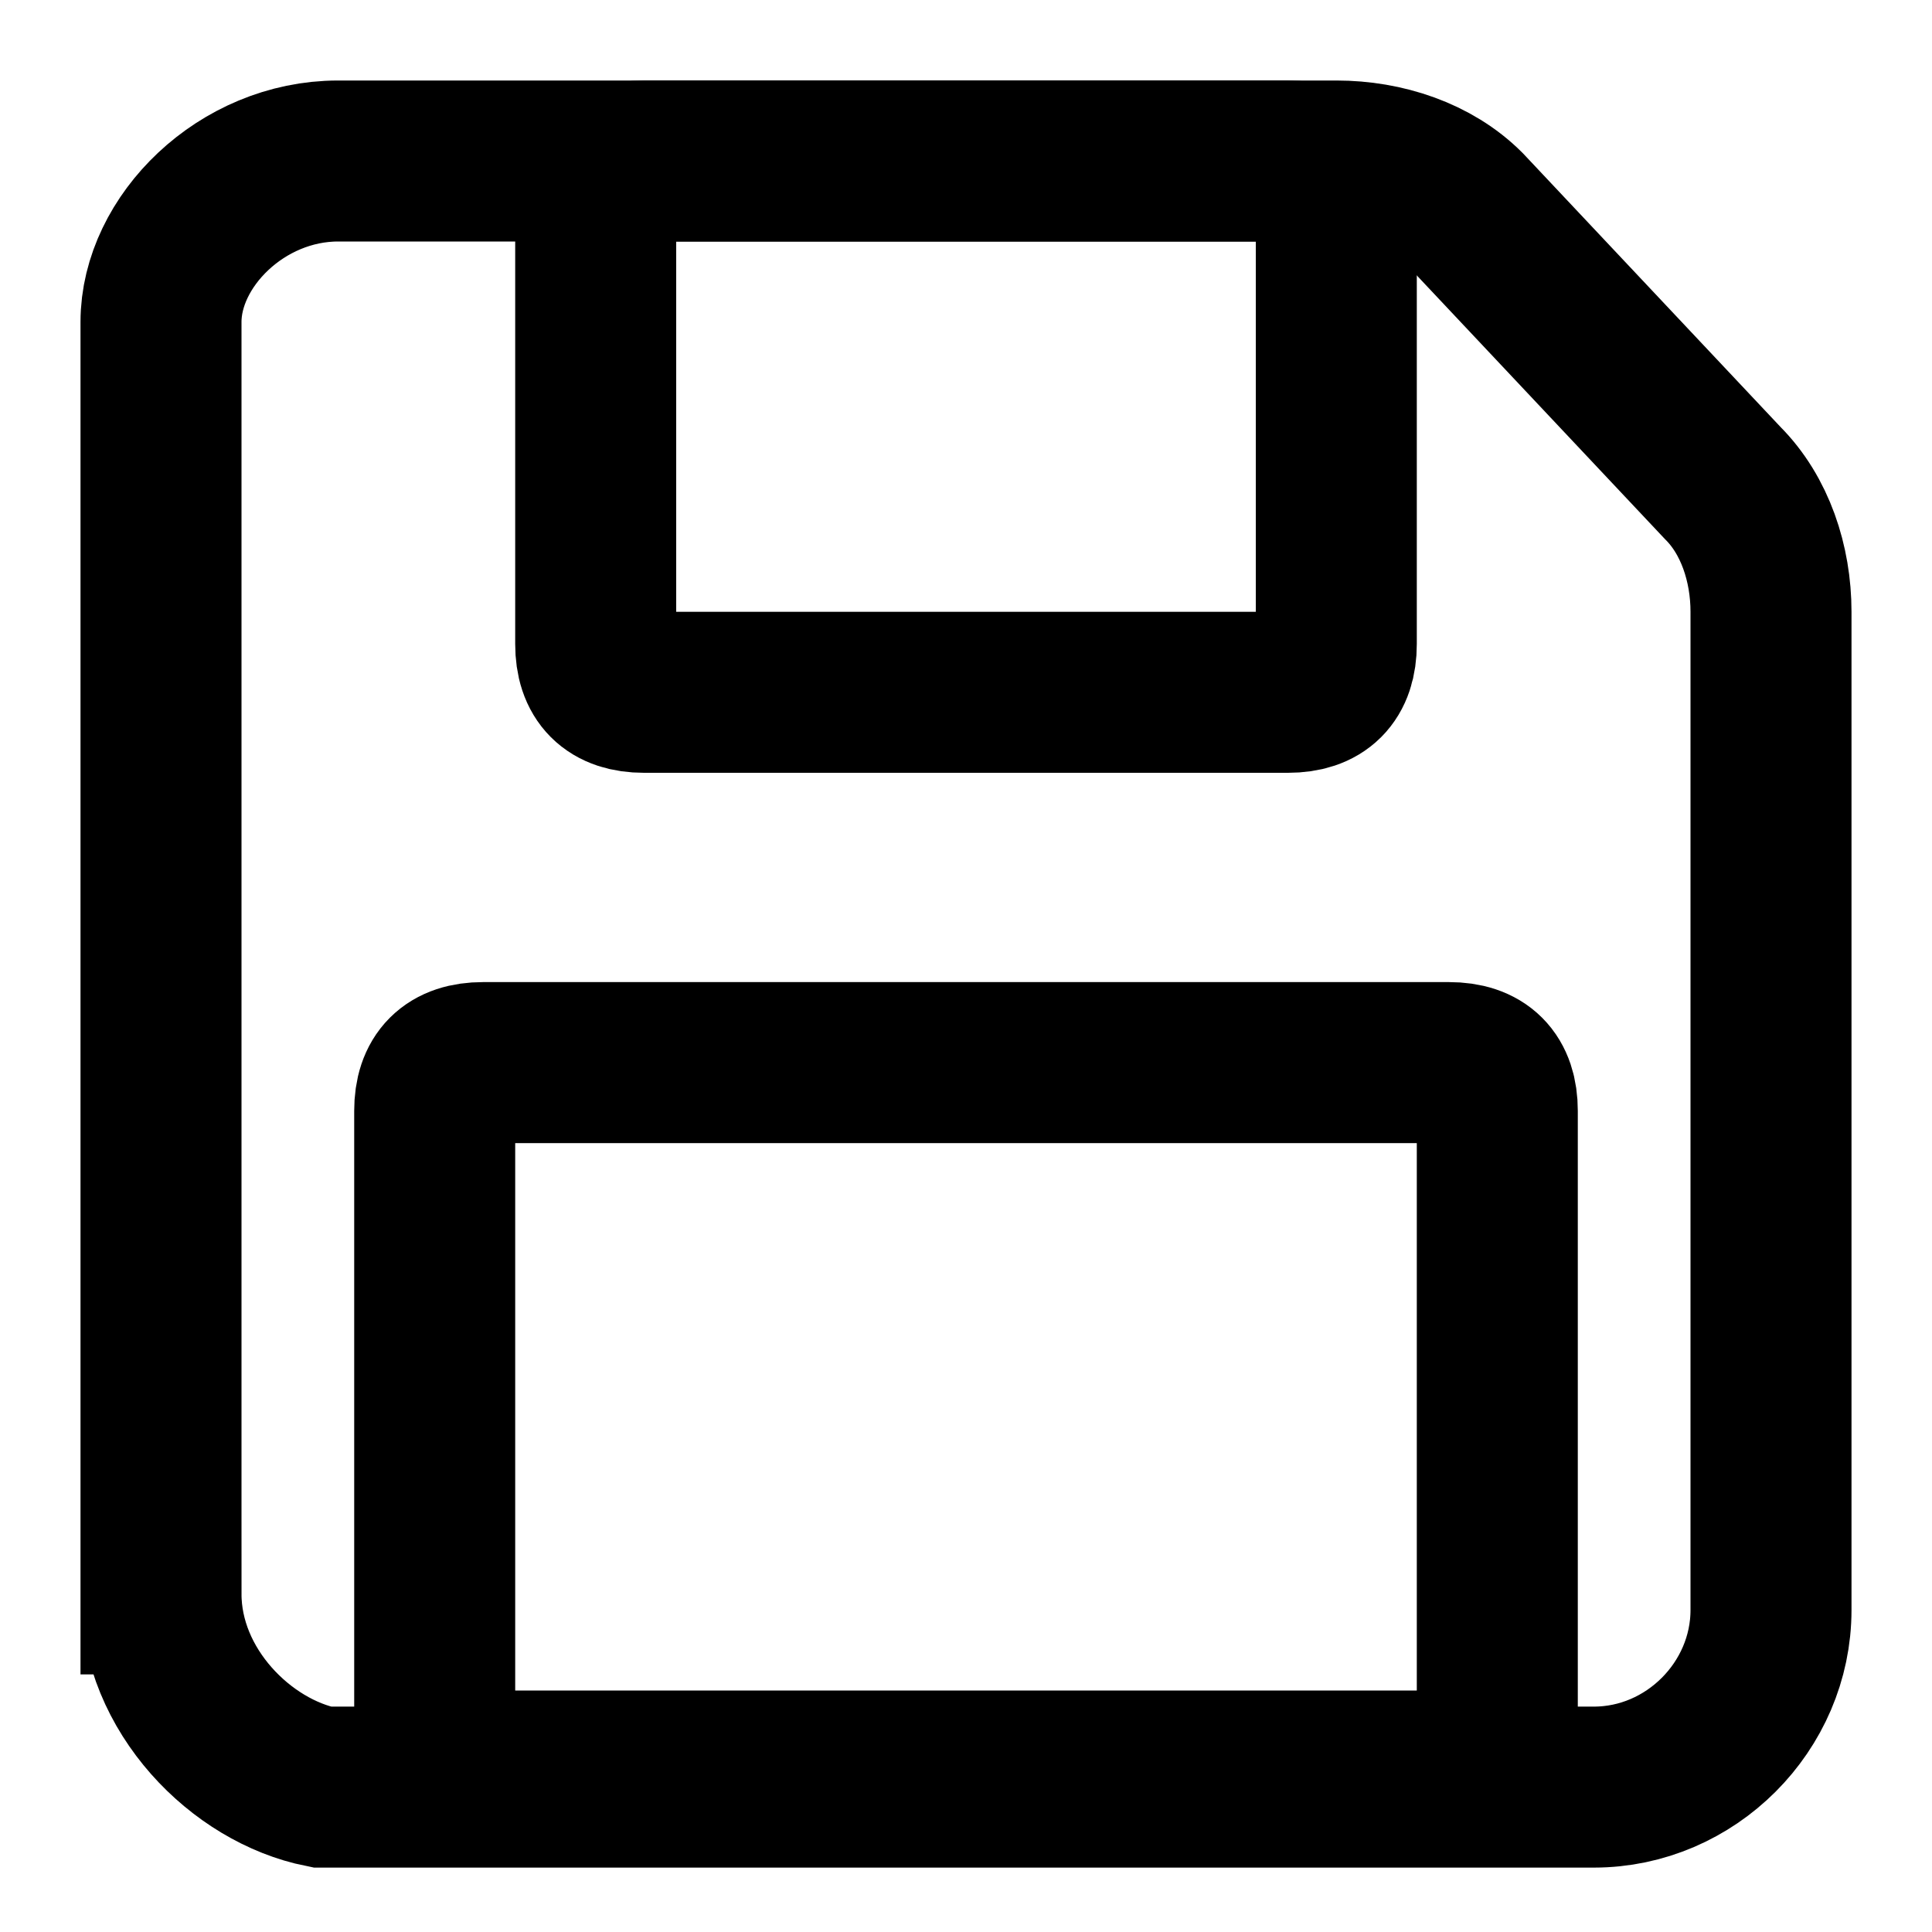
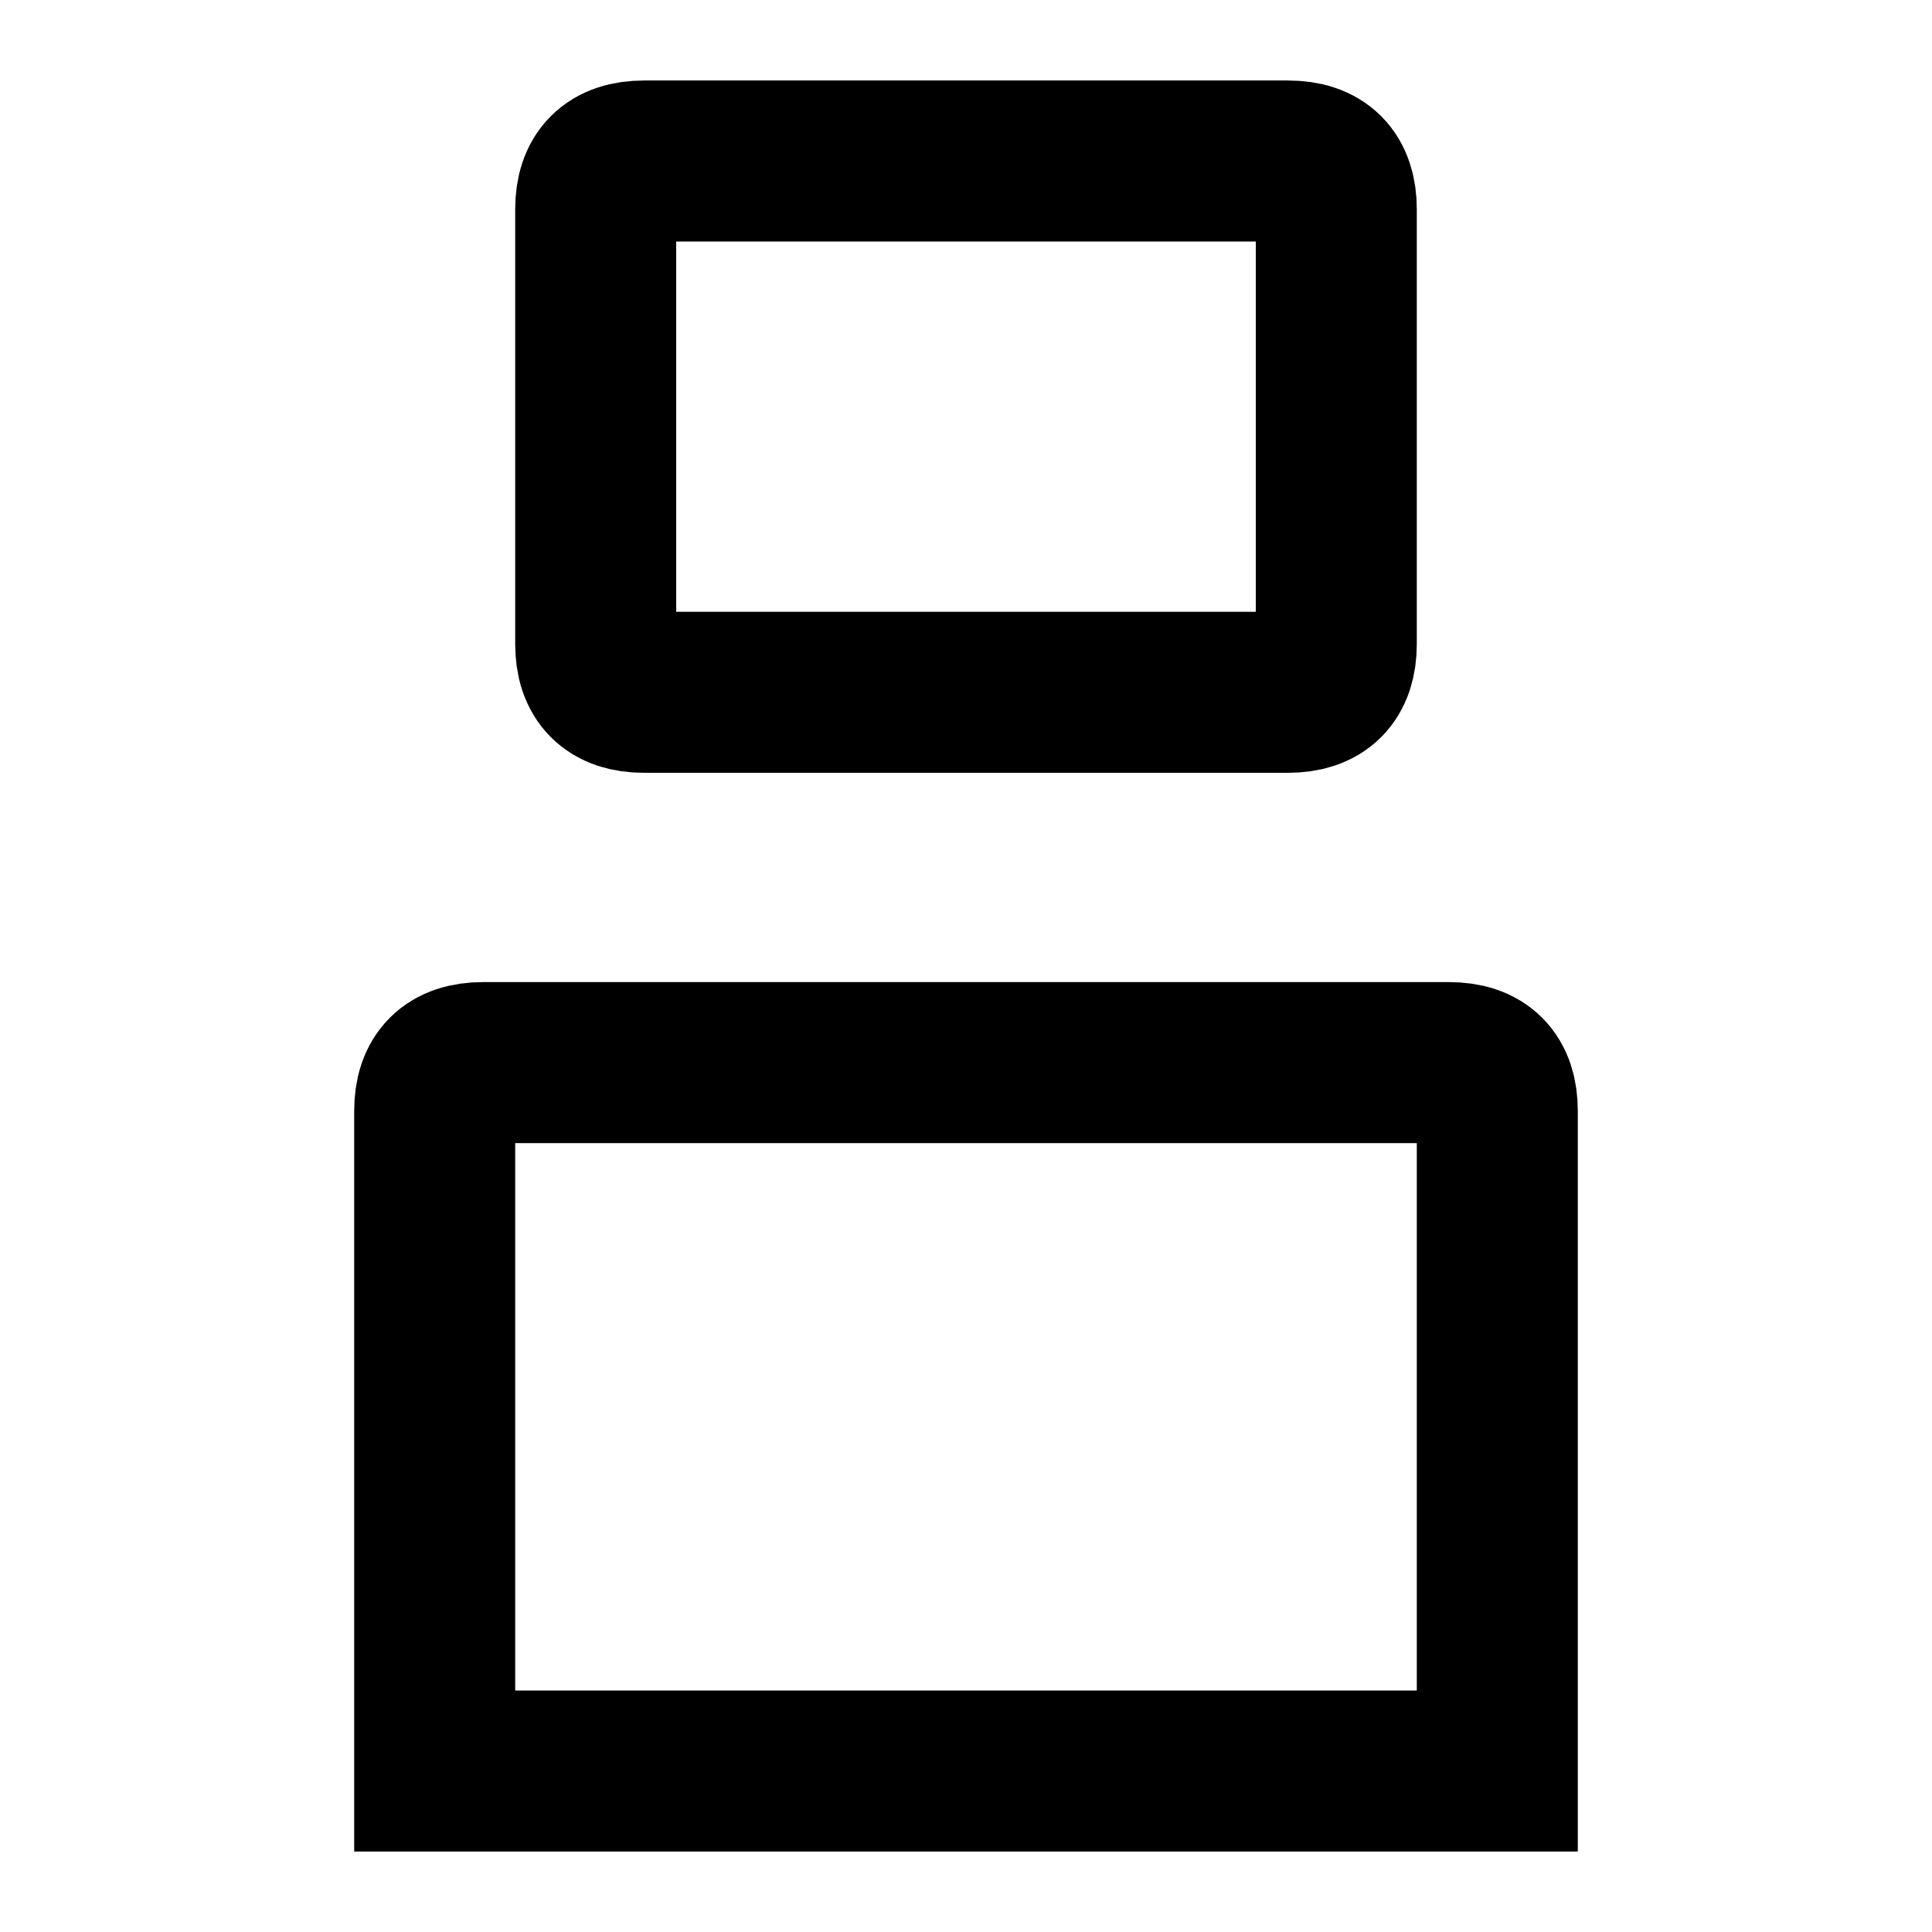
<svg xmlns="http://www.w3.org/2000/svg" fill="none" viewBox="0 0 12 12">
-   <path stroke="currentColor" d="M1 9.9V2c0-.5.5-1 1.1-1h6.2c.3 0 .6.1.8.3L10.7 3c.2.2.3.5.3.8V10c0 .6-.5 1.1-1.1 1.1H2c-.5-.1-1-.6-1-1.2Z" />
  <path stroke="currentColor" d="M4.1 4.3H8c.2 0 .3-.1.3-.3V1.3c0-.2-.1-.3-.3-.3H4c-.2 0-.3.1-.3.3V4c0 .2.1.3.3.3ZM2.7 6.9V11h6.6V6.9c0-.2-.1-.3-.3-.3H3c-.2 0-.3.1-.3.3Z" />
</svg>